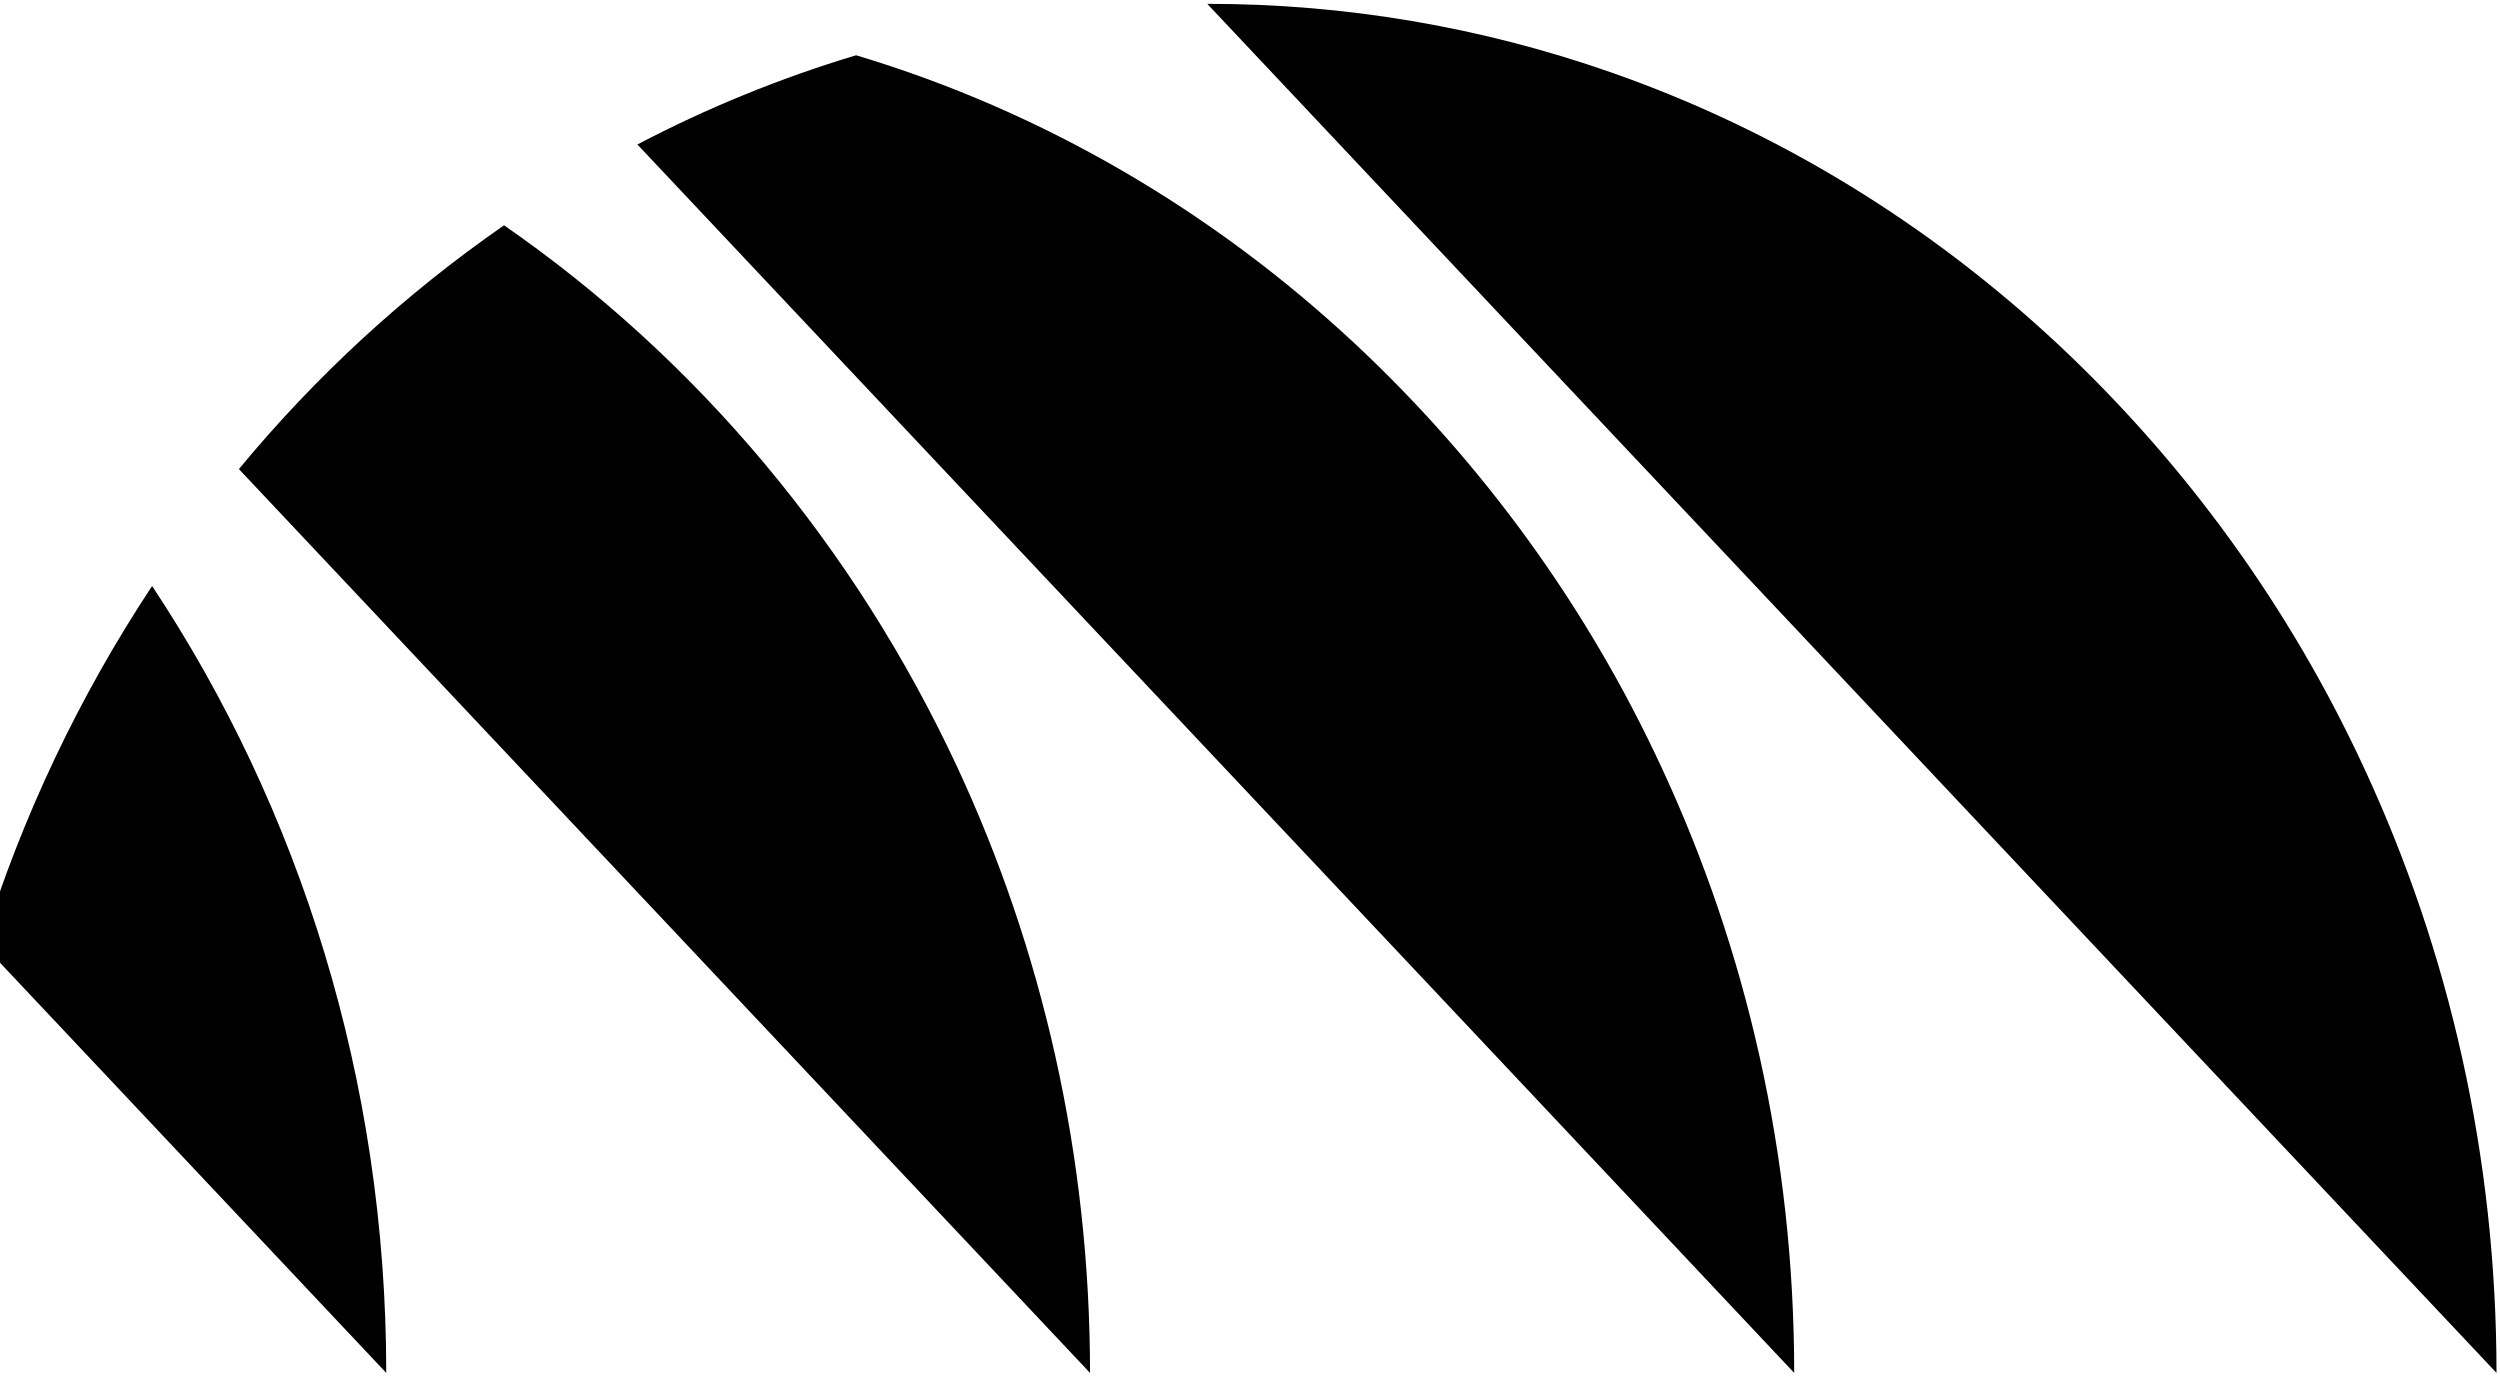
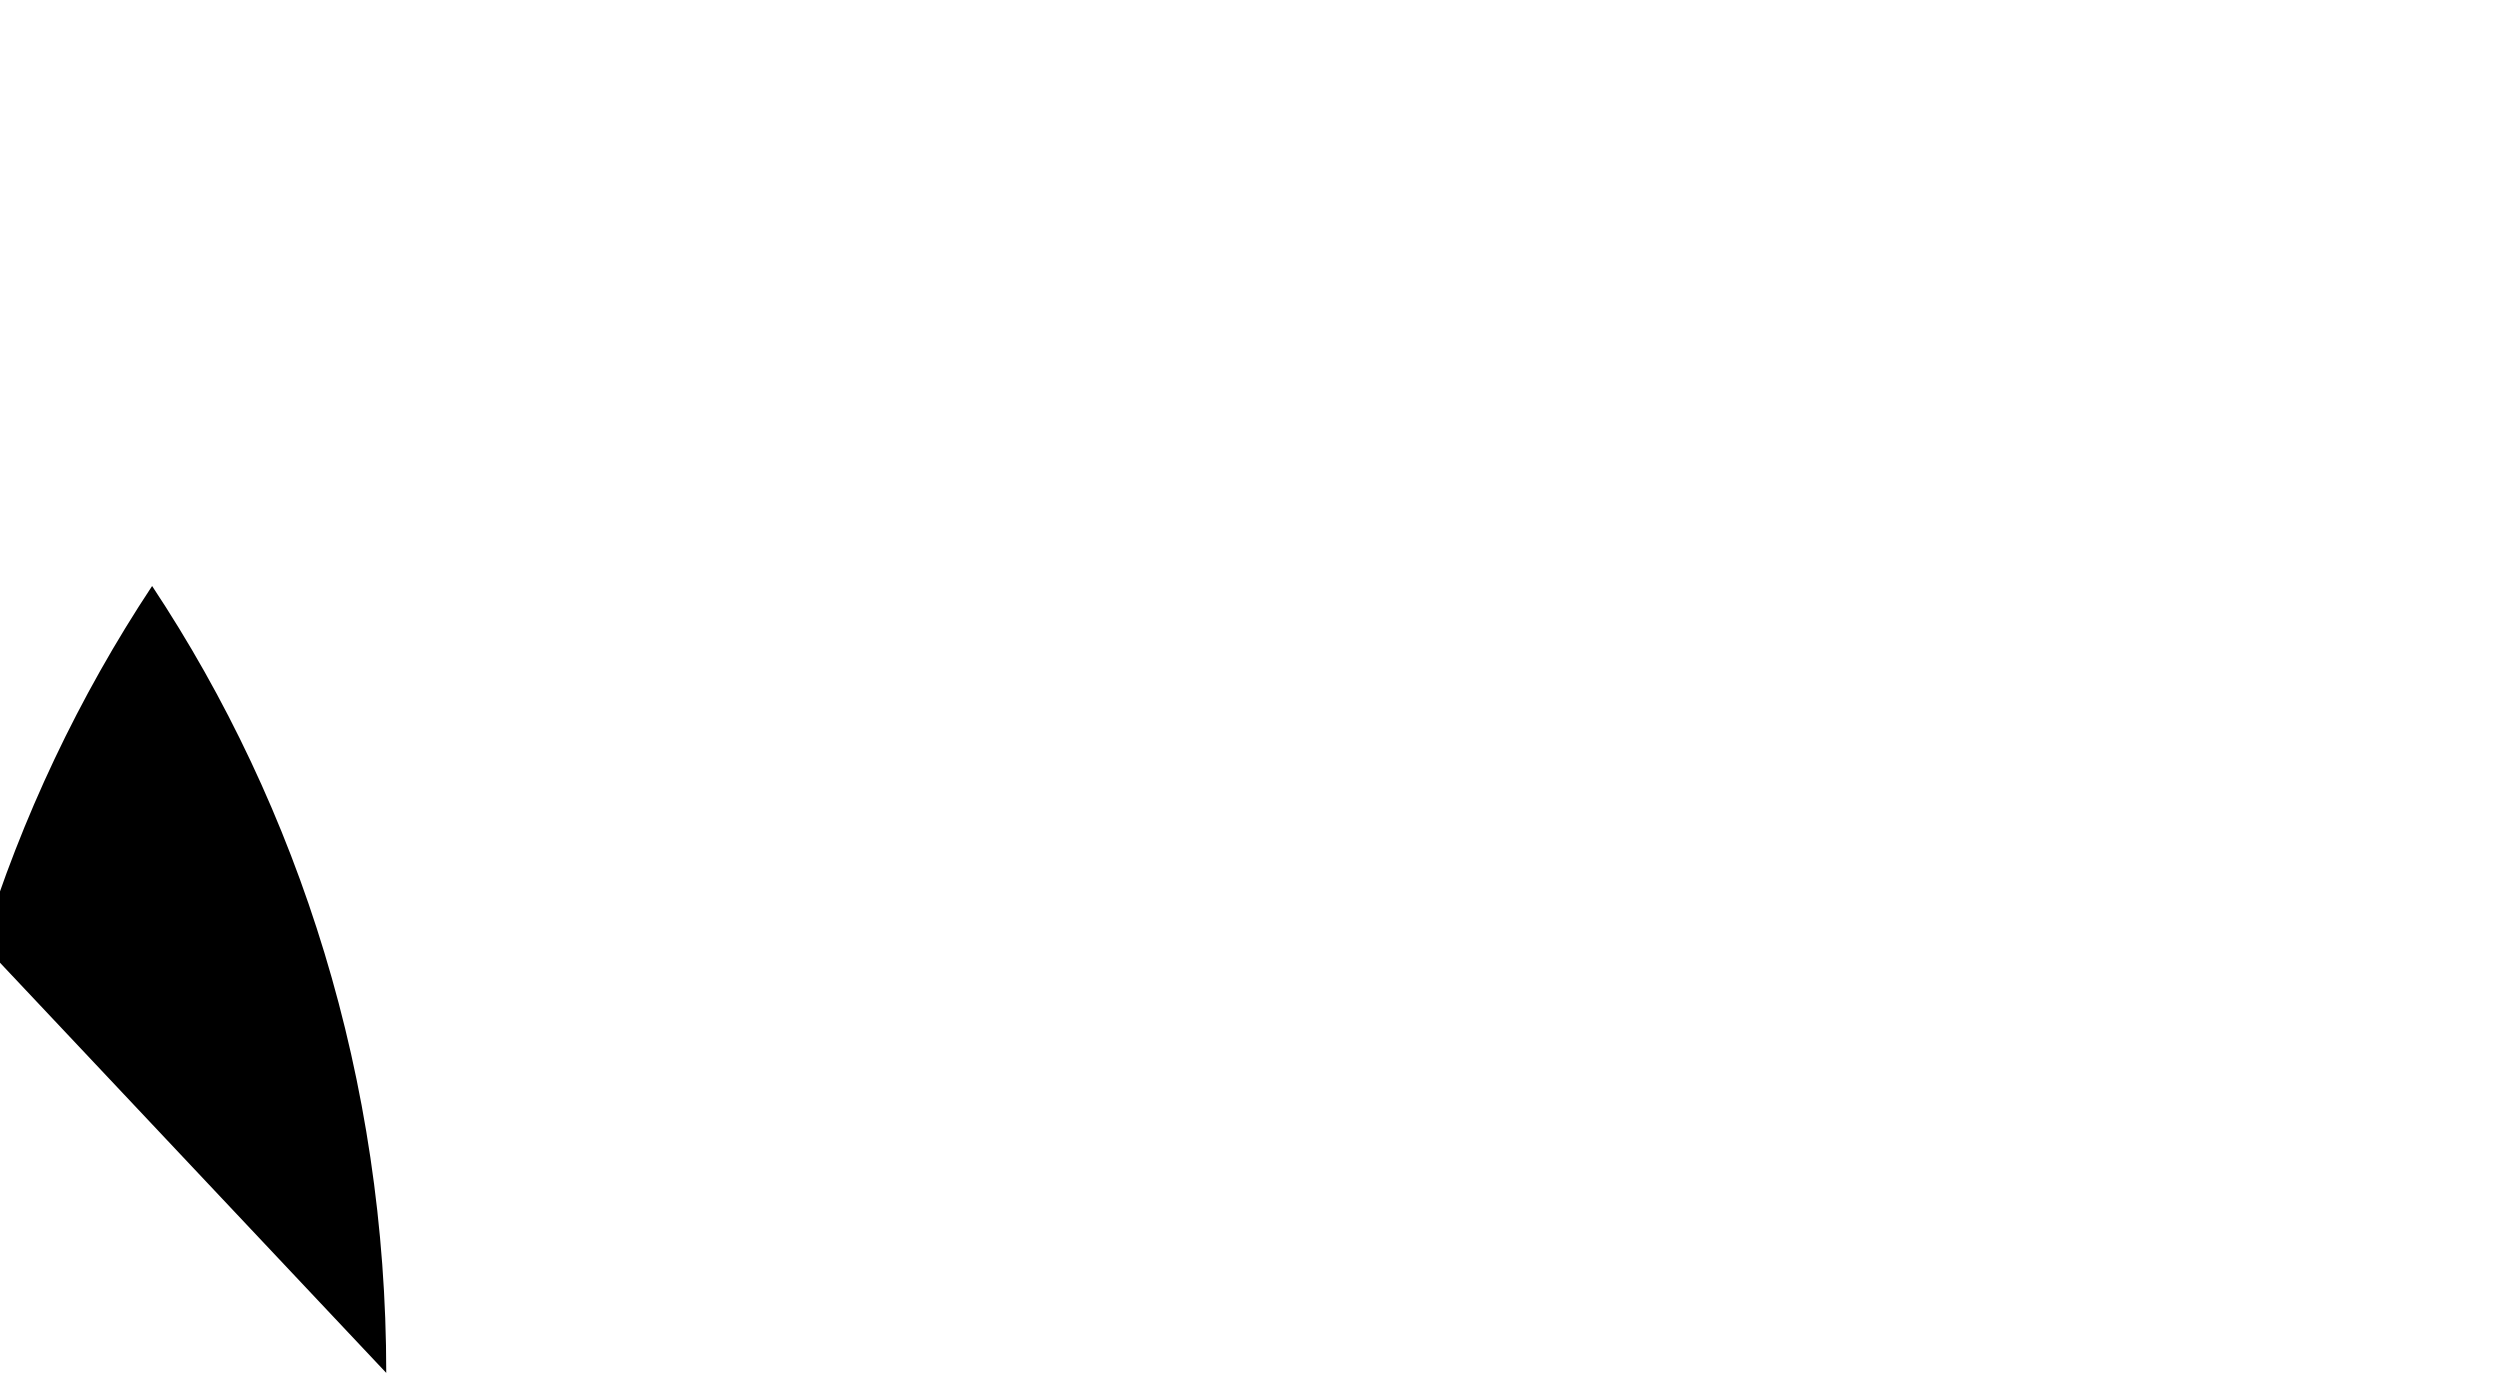
<svg xmlns="http://www.w3.org/2000/svg" width="357" height="197" viewBox="0 0 357 197" fill="none">
-   <path d="M256.21 196.049L205.943 142.648L155.681 89.299L91.019 20.633C101 15.398 111.459 11.131 122.252 7.892C148.979 15.905 173.233 30.166 193.532 49.122C211.826 66.238 226.656 86.725 237.209 109.462C249.372 135.552 256.21 164.953 256.21 196.049Z" fill="black" />
-   <path d="M356.5 196.049L306.35 142.802L256.074 89.402L205.825 36.053L172.396 0.549C192.024 0.535 211.512 3.843 230.04 10.333C253.866 18.651 275.524 32.01 293.934 49.21C312.223 66.355 327.04 86.87 337.574 109.634C349.695 135.709 356.5 165.028 356.5 196.049Z" fill="black" />
  <path d="M55.156 196.049L-2.5 134.822C3.106 116.709 11.262 99.489 21.721 83.682C42.791 115.471 55.156 154.228 55.156 196.049Z" fill="black" />
-   <path d="M155.654 196.049L34.116 66.986C45.086 53.701 57.825 41.987 71.976 32.173C99.534 51.252 121.978 77.968 136.671 109.489C148.823 135.58 155.654 164.974 155.654 196.049Z" fill="black" />
</svg>